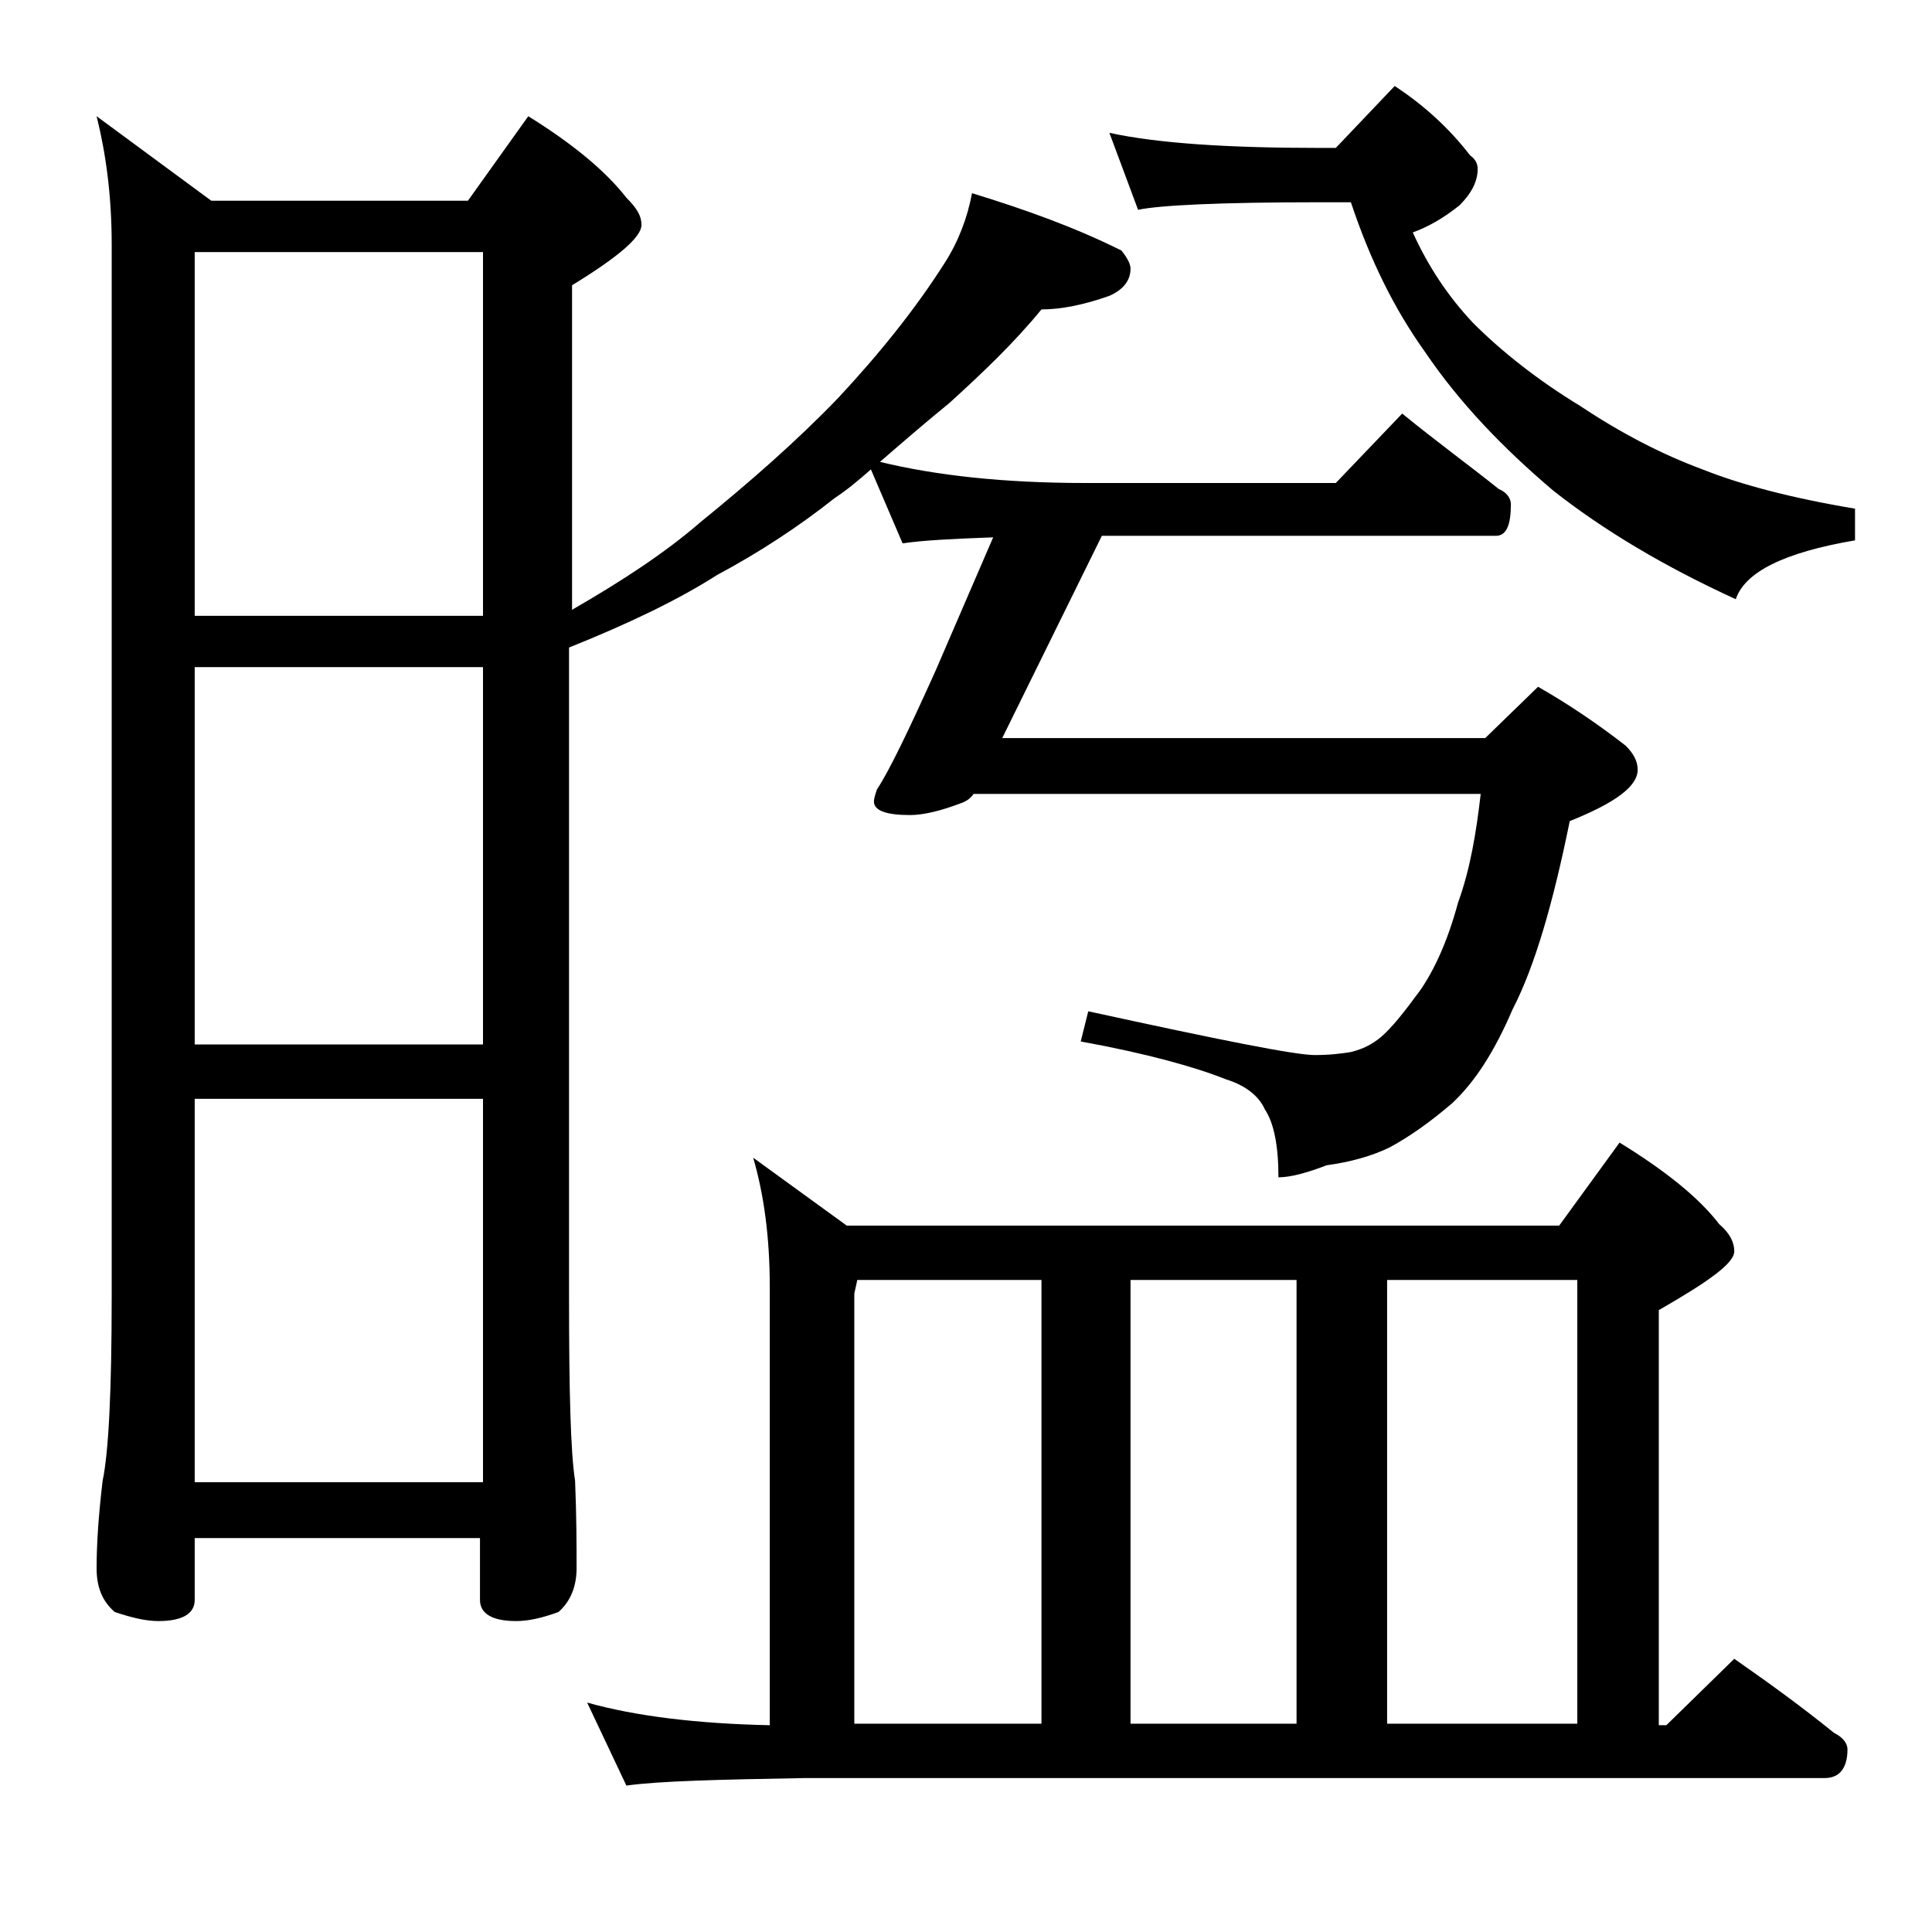
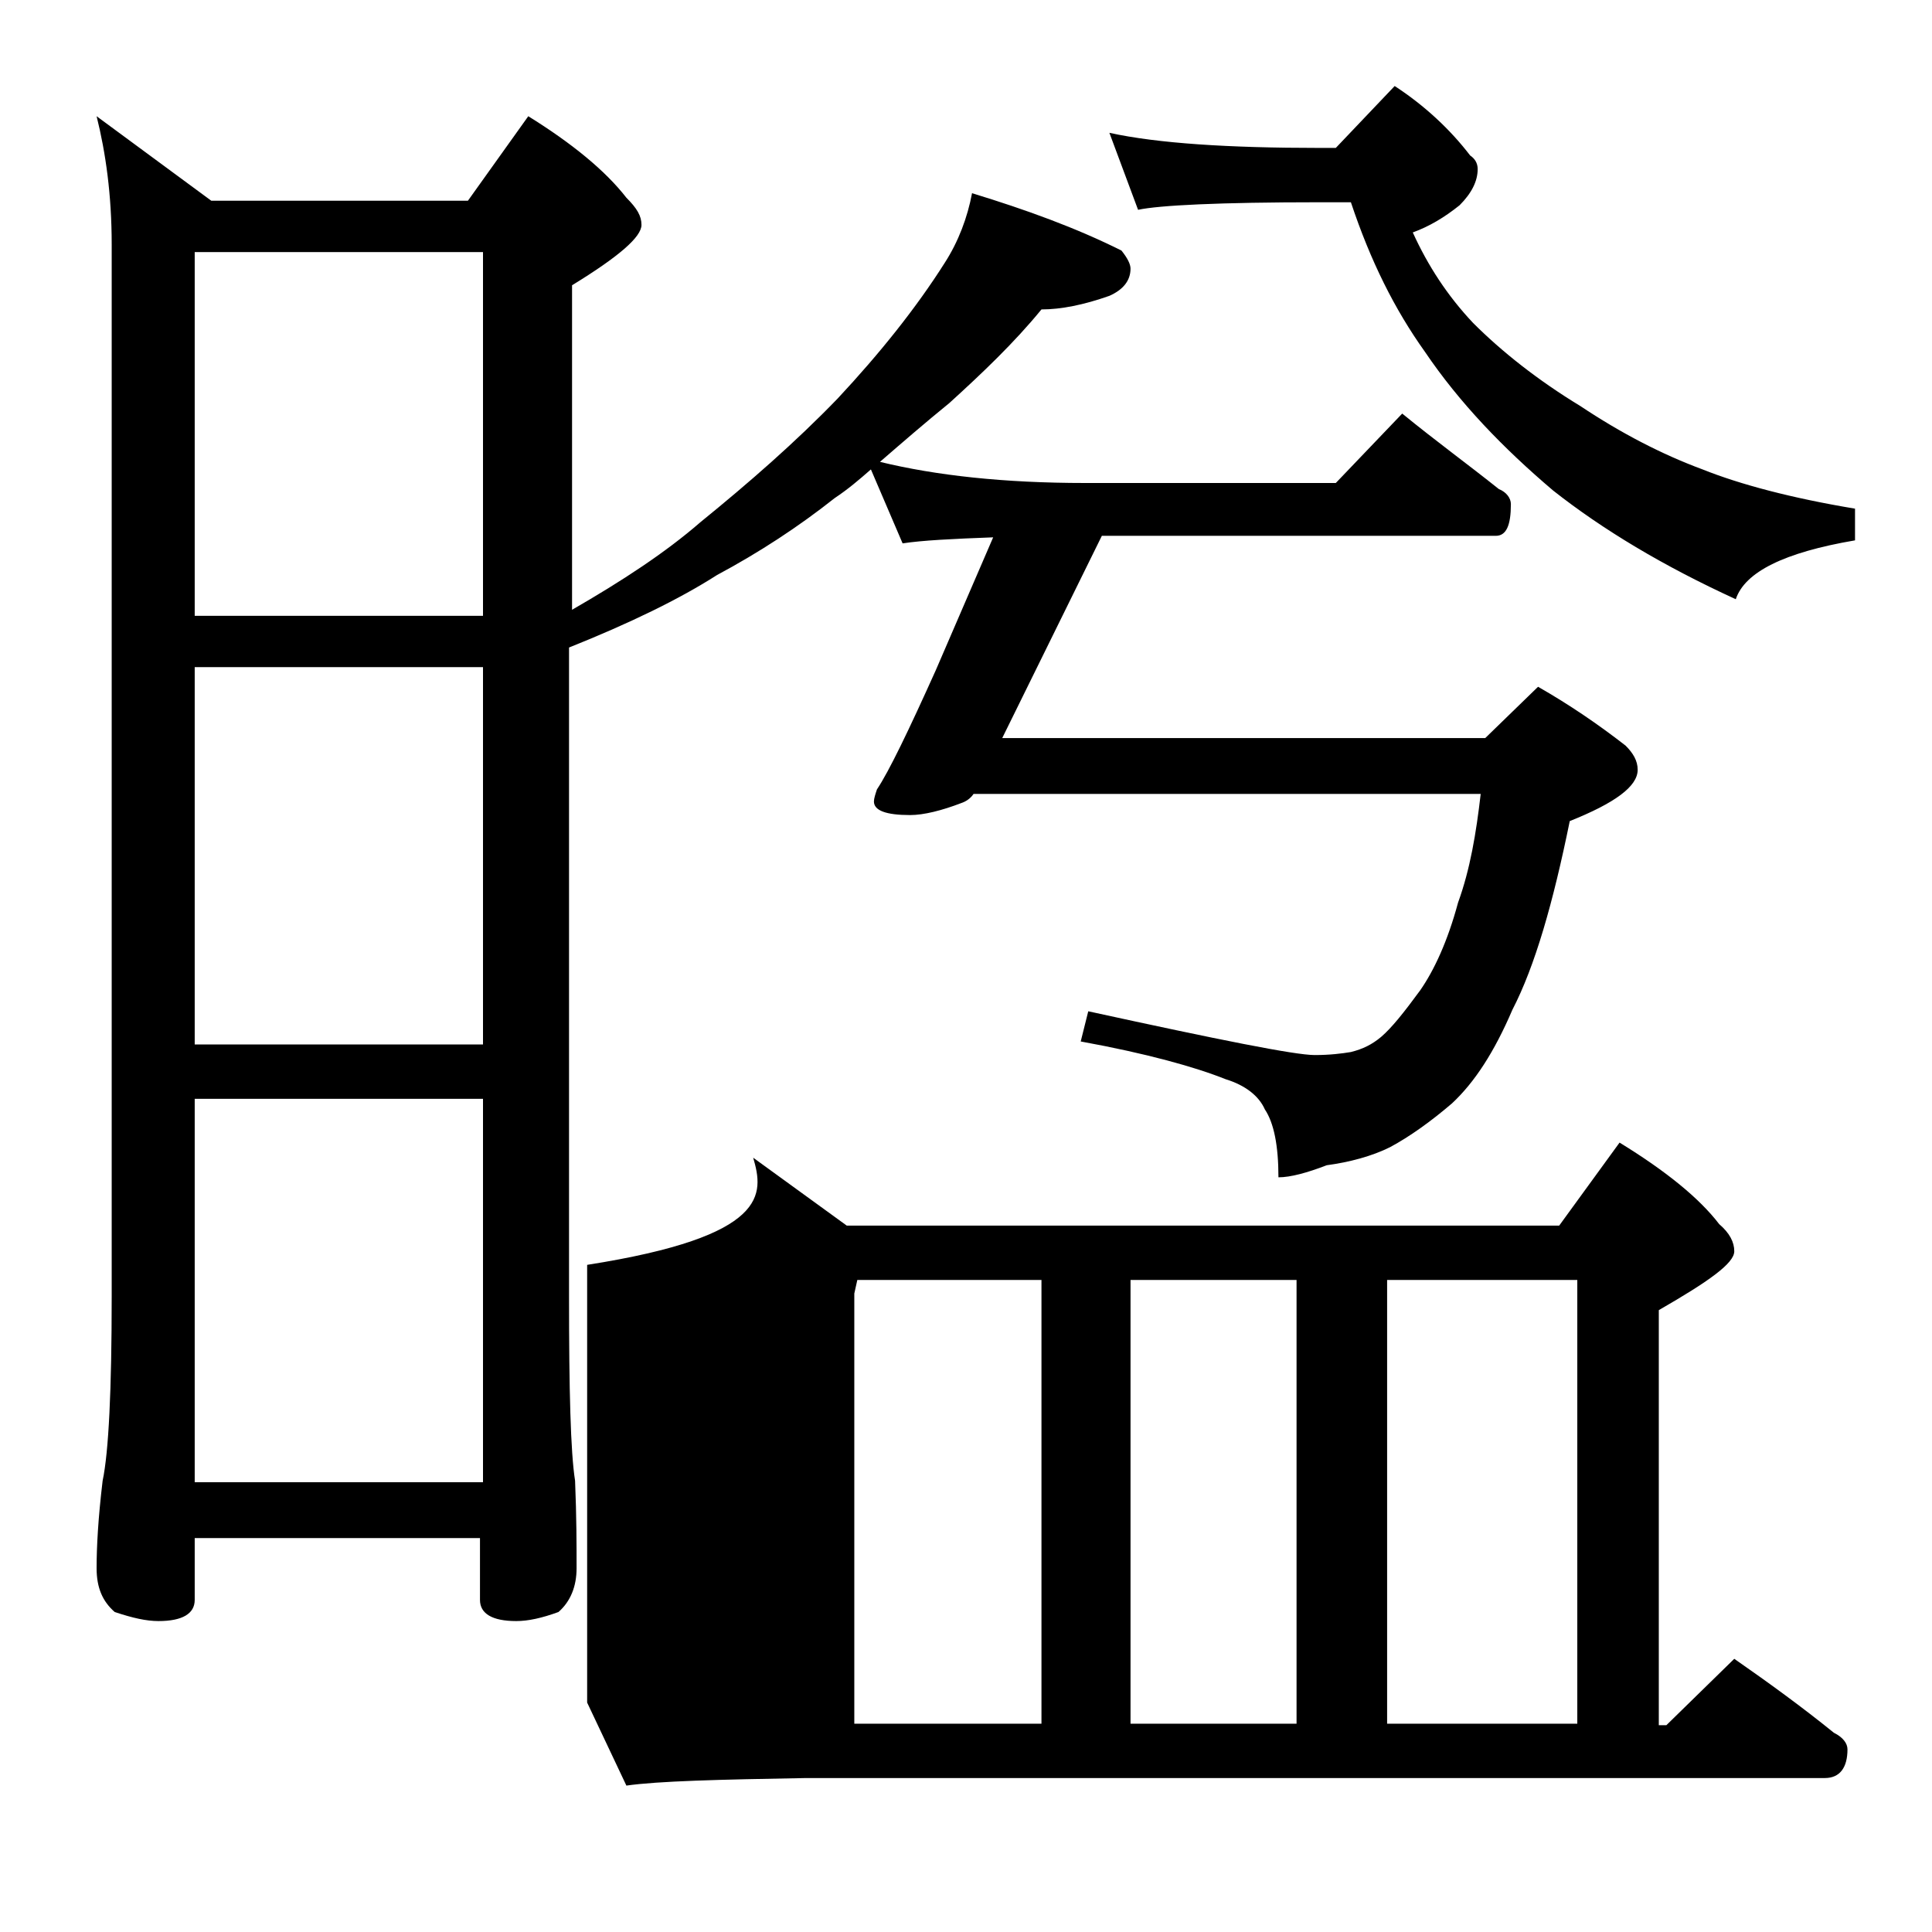
<svg xmlns="http://www.w3.org/2000/svg" version="1.1" id="Layer_1" x="0px" y="0px" viewBox="0 0 128 128" enable-background="new 0 0 128 128" xml:space="preserve">
-   <path d="M6.4,7.7l7.6,5.6h17l4-5.6c2.9,1.8,5.1,3.6,6.5,5.4c0.7,0.7,1,1.2,1,1.8c0,0.8-1.5,2.1-4.6,4v21.5c3.3-1.9,6.2-3.8,8.5-5.8  c3.2-2.6,6.3-5.3,9.1-8.2c2.8-3,5.2-6,7.1-9c0.9-1.4,1.5-3,1.8-4.6c3.6,1.1,6.9,2.3,9.9,3.8c0.4,0.5,0.6,0.9,0.6,1.2  c0,0.8-0.5,1.4-1.4,1.8c-1.7,0.6-3.2,0.9-4.5,0.9c-1.8,2.2-3.9,4.2-6.1,6.2c-1.6,1.3-3.1,2.6-4.6,3.9c3.7,0.9,8.2,1.4,13.6,1.4h16.6  l4.4-4.6c2.2,1.8,4.4,3.4,6.4,5c0.5,0.2,0.8,0.6,0.8,1c0,1.4-0.3,2.1-1,2.1H73l-6.6,13.4h32l3.5-3.4c2.1,1.2,4,2.5,5.8,3.9  c0.5,0.5,0.8,1,0.8,1.6c0,1.1-1.5,2.2-4.5,3.4c-1.1,5.4-2.3,9.6-3.8,12.5c-1.2,2.8-2.5,4.8-4,6.2c-1.4,1.2-2.8,2.2-4.1,2.9  c-1.2,0.6-2.7,1-4.2,1.2c-1.3,0.5-2.4,0.8-3.2,0.8c0-2.1-0.3-3.6-0.9-4.5c-0.4-0.9-1.3-1.6-2.6-2c-2-0.8-5.2-1.7-9.6-2.5l0.5-2  c8.7,1.9,13.7,2.9,15,2.9c1,0,1.8-0.1,2.4-0.2c0.8-0.2,1.4-0.5,2-1c0.7-0.6,1.5-1.6,2.6-3.1c0.9-1.3,1.8-3.2,2.5-5.8  c0.8-2.2,1.2-4.6,1.5-7.2H64.5c-0.2,0.3-0.5,0.5-0.8,0.6c-1.3,0.5-2.5,0.8-3.4,0.8c-1.6,0-2.4-0.3-2.4-0.9c0-0.2,0.1-0.5,0.2-0.8  c0.8-1.2,2.1-3.9,3.9-7.9l3.8-8.8c-2.7,0.1-4.7,0.2-6,0.4l-2.1-4.9c-0.8,0.7-1.5,1.3-2.4,1.9c-2.4,1.9-5,3.6-7.8,5.1  c-2.5,1.6-5.8,3.2-9.8,4.8v43c0,6.2,0.1,10.3,0.4,12.2c0.1,2.4,0.1,4.3,0.1,5.8c0,1.2-0.4,2.2-1.2,2.9c-1.1,0.4-2,0.6-2.8,0.6  c-1.6,0-2.4-0.5-2.4-1.4v-4.1H12.9v4.1c0,0.9-0.8,1.4-2.4,1.4c-0.8,0-1.7-0.2-2.9-0.6c-0.8-0.7-1.2-1.6-1.2-2.9  c0-1.4,0.1-3.3,0.4-5.8c0.4-1.9,0.6-6,0.6-12.2V16.2C7.4,12.9,7,10.1,6.4,7.7z M12.9,40.8H32V16.7H12.9V40.8z M12.9,69.2H32v-25  H12.9V69.2z M12.9,98.2H32V72.8H12.9V98.2z M49.9,76.7l6.2,4.5h47.2l4-5.5c3.1,1.9,5.3,3.7,6.6,5.4c0.7,0.6,1,1.2,1,1.8  c0,0.8-1.7,2-5,3.9v27.5h0.5l4.5-4.4c2.3,1.6,4.5,3.2,6.6,4.9c0.6,0.3,0.9,0.7,0.9,1.1c0,1.2-0.5,1.9-1.5,1.9H53.4  c-5.8,0.1-9.8,0.2-11.9,0.5l-2.6-5.5c3.2,0.9,7.3,1.4,12.1,1.5v-29C51,81.9,50.6,79.1,49.9,76.7z M56.5,114.2H69V84.8H56.8l-0.2,0.9  V114.2z M73.5,8.8c3.2,0.7,7.9,1,13.9,1h1.1l3.9-4.1c2,1.3,3.7,2.9,5,4.6c0.3,0.2,0.5,0.5,0.5,0.9c0,0.8-0.4,1.6-1.2,2.4  c-1,0.8-2,1.4-3.1,1.8c1,2.2,2.3,4.2,4,6c1.9,1.9,4.3,3.8,7.1,5.5c2.7,1.8,5.4,3.2,8.1,4.2c2.5,1,5.9,1.9,10.1,2.6v2.1  c-4.7,0.8-7.3,2.1-7.9,3.9c-4.8-2.2-8.8-4.6-12.1-7.2c-3.3-2.8-6.2-5.8-8.5-9.2c-2-2.8-3.6-6-4.9-9.9h-2.1c-6.6,0-10.6,0.2-12,0.5  L73.5,8.8z M74.9,114.2h11V84.8h-11V114.2z M91.9,114.2h12.6V84.8H91.9V114.2z" />
+   <path d="M6.4,7.7l7.6,5.6h17l4-5.6c2.9,1.8,5.1,3.6,6.5,5.4c0.7,0.7,1,1.2,1,1.8c0,0.8-1.5,2.1-4.6,4v21.5c3.3-1.9,6.2-3.8,8.5-5.8  c3.2-2.6,6.3-5.3,9.1-8.2c2.8-3,5.2-6,7.1-9c0.9-1.4,1.5-3,1.8-4.6c3.6,1.1,6.9,2.3,9.9,3.8c0.4,0.5,0.6,0.9,0.6,1.2  c0,0.8-0.5,1.4-1.4,1.8c-1.7,0.6-3.2,0.9-4.5,0.9c-1.8,2.2-3.9,4.2-6.1,6.2c-1.6,1.3-3.1,2.6-4.6,3.9c3.7,0.9,8.2,1.4,13.6,1.4h16.6  l4.4-4.6c2.2,1.8,4.4,3.4,6.4,5c0.5,0.2,0.8,0.6,0.8,1c0,1.4-0.3,2.1-1,2.1H73l-6.6,13.4h32l3.5-3.4c2.1,1.2,4,2.5,5.8,3.9  c0.5,0.5,0.8,1,0.8,1.6c0,1.1-1.5,2.2-4.5,3.4c-1.1,5.4-2.3,9.6-3.8,12.5c-1.2,2.8-2.5,4.8-4,6.2c-1.4,1.2-2.8,2.2-4.1,2.9  c-1.2,0.6-2.7,1-4.2,1.2c-1.3,0.5-2.4,0.8-3.2,0.8c0-2.1-0.3-3.6-0.9-4.5c-0.4-0.9-1.3-1.6-2.6-2c-2-0.8-5.2-1.7-9.6-2.5l0.5-2  c8.7,1.9,13.7,2.9,15,2.9c1,0,1.8-0.1,2.4-0.2c0.8-0.2,1.4-0.5,2-1c0.7-0.6,1.5-1.6,2.6-3.1c0.9-1.3,1.8-3.2,2.5-5.8  c0.8-2.2,1.2-4.6,1.5-7.2H64.5c-0.2,0.3-0.5,0.5-0.8,0.6c-1.3,0.5-2.5,0.8-3.4,0.8c-1.6,0-2.4-0.3-2.4-0.9c0-0.2,0.1-0.5,0.2-0.8  c0.8-1.2,2.1-3.9,3.9-7.9l3.8-8.8c-2.7,0.1-4.7,0.2-6,0.4l-2.1-4.9c-0.8,0.7-1.5,1.3-2.4,1.9c-2.4,1.9-5,3.6-7.8,5.1  c-2.5,1.6-5.8,3.2-9.8,4.8v43c0,6.2,0.1,10.3,0.4,12.2c0.1,2.4,0.1,4.3,0.1,5.8c0,1.2-0.4,2.2-1.2,2.9c-1.1,0.4-2,0.6-2.8,0.6  c-1.6,0-2.4-0.5-2.4-1.4v-4.1H12.9v4.1c0,0.9-0.8,1.4-2.4,1.4c-0.8,0-1.7-0.2-2.9-0.6c-0.8-0.7-1.2-1.6-1.2-2.9  c0-1.4,0.1-3.3,0.4-5.8c0.4-1.9,0.6-6,0.6-12.2V16.2C7.4,12.9,7,10.1,6.4,7.7z M12.9,40.8H32V16.7H12.9V40.8z M12.9,69.2H32v-25  H12.9V69.2z M12.9,98.2H32V72.8H12.9V98.2z M49.9,76.7l6.2,4.5h47.2l4-5.5c3.1,1.9,5.3,3.7,6.6,5.4c0.7,0.6,1,1.2,1,1.8  c0,0.8-1.7,2-5,3.9v27.5h0.5l4.5-4.4c2.3,1.6,4.5,3.2,6.6,4.9c0.6,0.3,0.9,0.7,0.9,1.1c0,1.2-0.5,1.9-1.5,1.9H53.4  c-5.8,0.1-9.8,0.2-11.9,0.5l-2.6-5.5v-29C51,81.9,50.6,79.1,49.9,76.7z M56.5,114.2H69V84.8H56.8l-0.2,0.9  V114.2z M73.5,8.8c3.2,0.7,7.9,1,13.9,1h1.1l3.9-4.1c2,1.3,3.7,2.9,5,4.6c0.3,0.2,0.5,0.5,0.5,0.9c0,0.8-0.4,1.6-1.2,2.4  c-1,0.8-2,1.4-3.1,1.8c1,2.2,2.3,4.2,4,6c1.9,1.9,4.3,3.8,7.1,5.5c2.7,1.8,5.4,3.2,8.1,4.2c2.5,1,5.9,1.9,10.1,2.6v2.1  c-4.7,0.8-7.3,2.1-7.9,3.9c-4.8-2.2-8.8-4.6-12.1-7.2c-3.3-2.8-6.2-5.8-8.5-9.2c-2-2.8-3.6-6-4.9-9.9h-2.1c-6.6,0-10.6,0.2-12,0.5  L73.5,8.8z M74.9,114.2h11V84.8h-11V114.2z M91.9,114.2h12.6V84.8H91.9V114.2z" />
</svg>